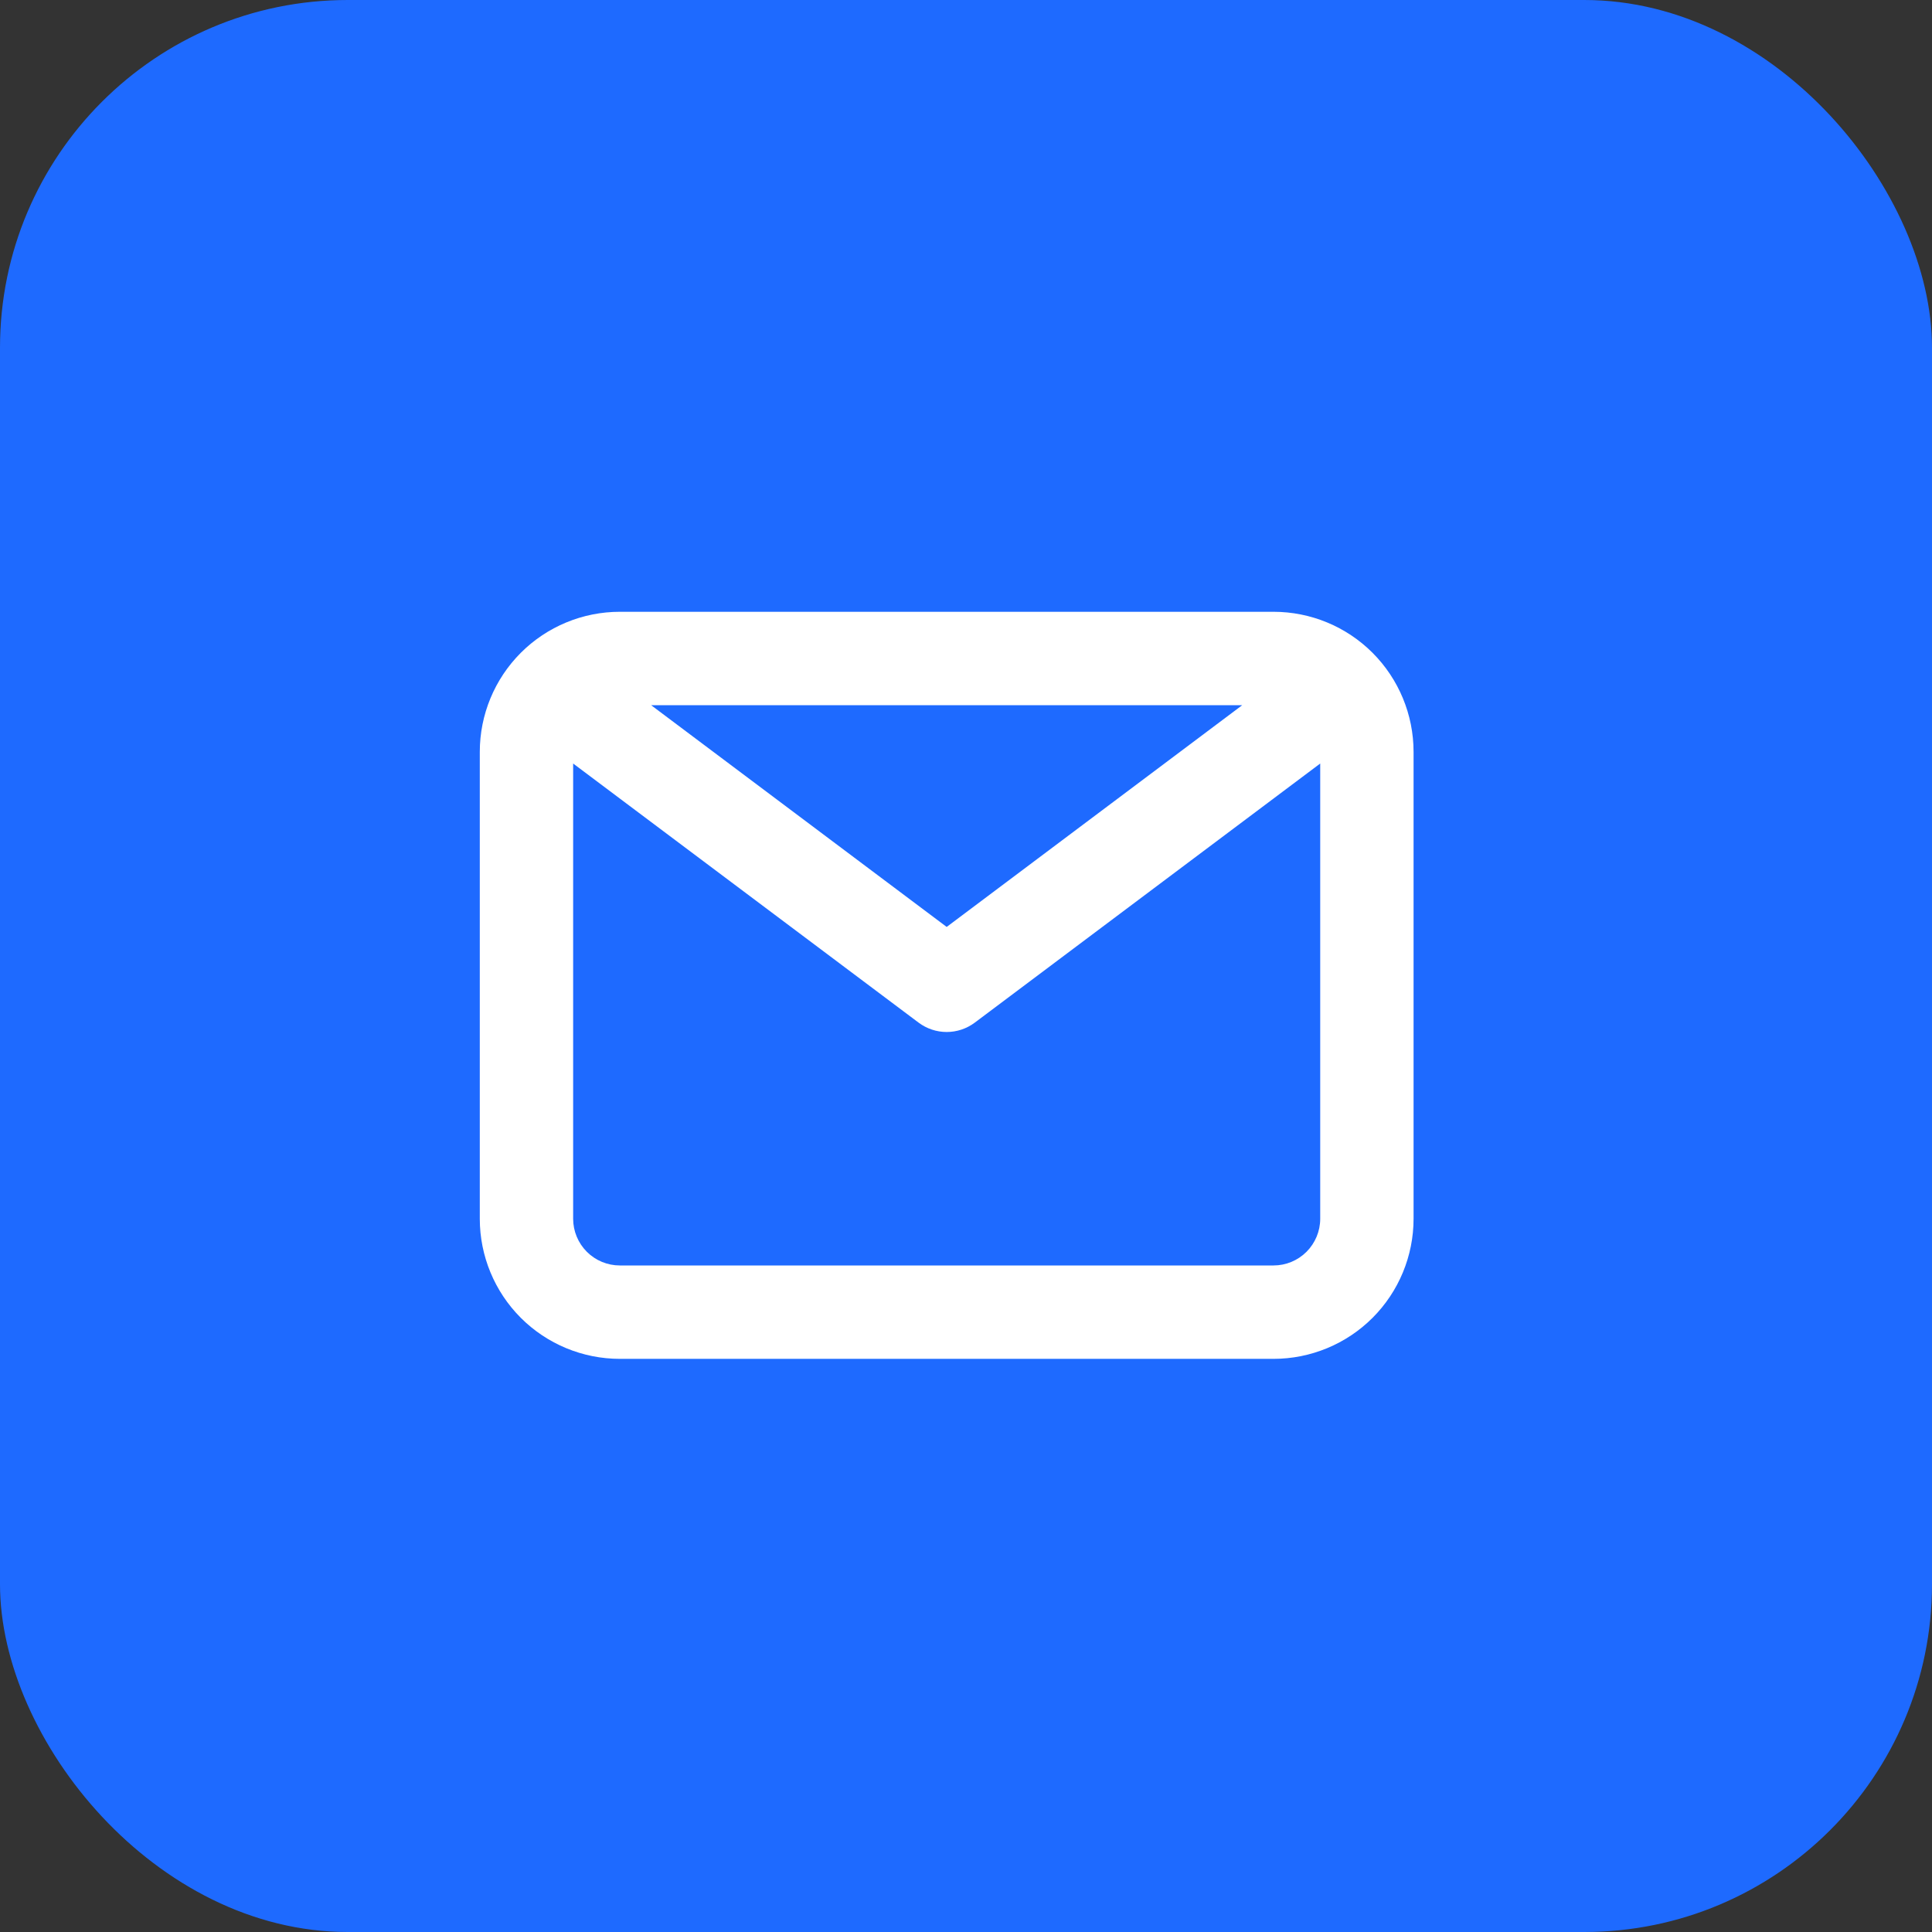
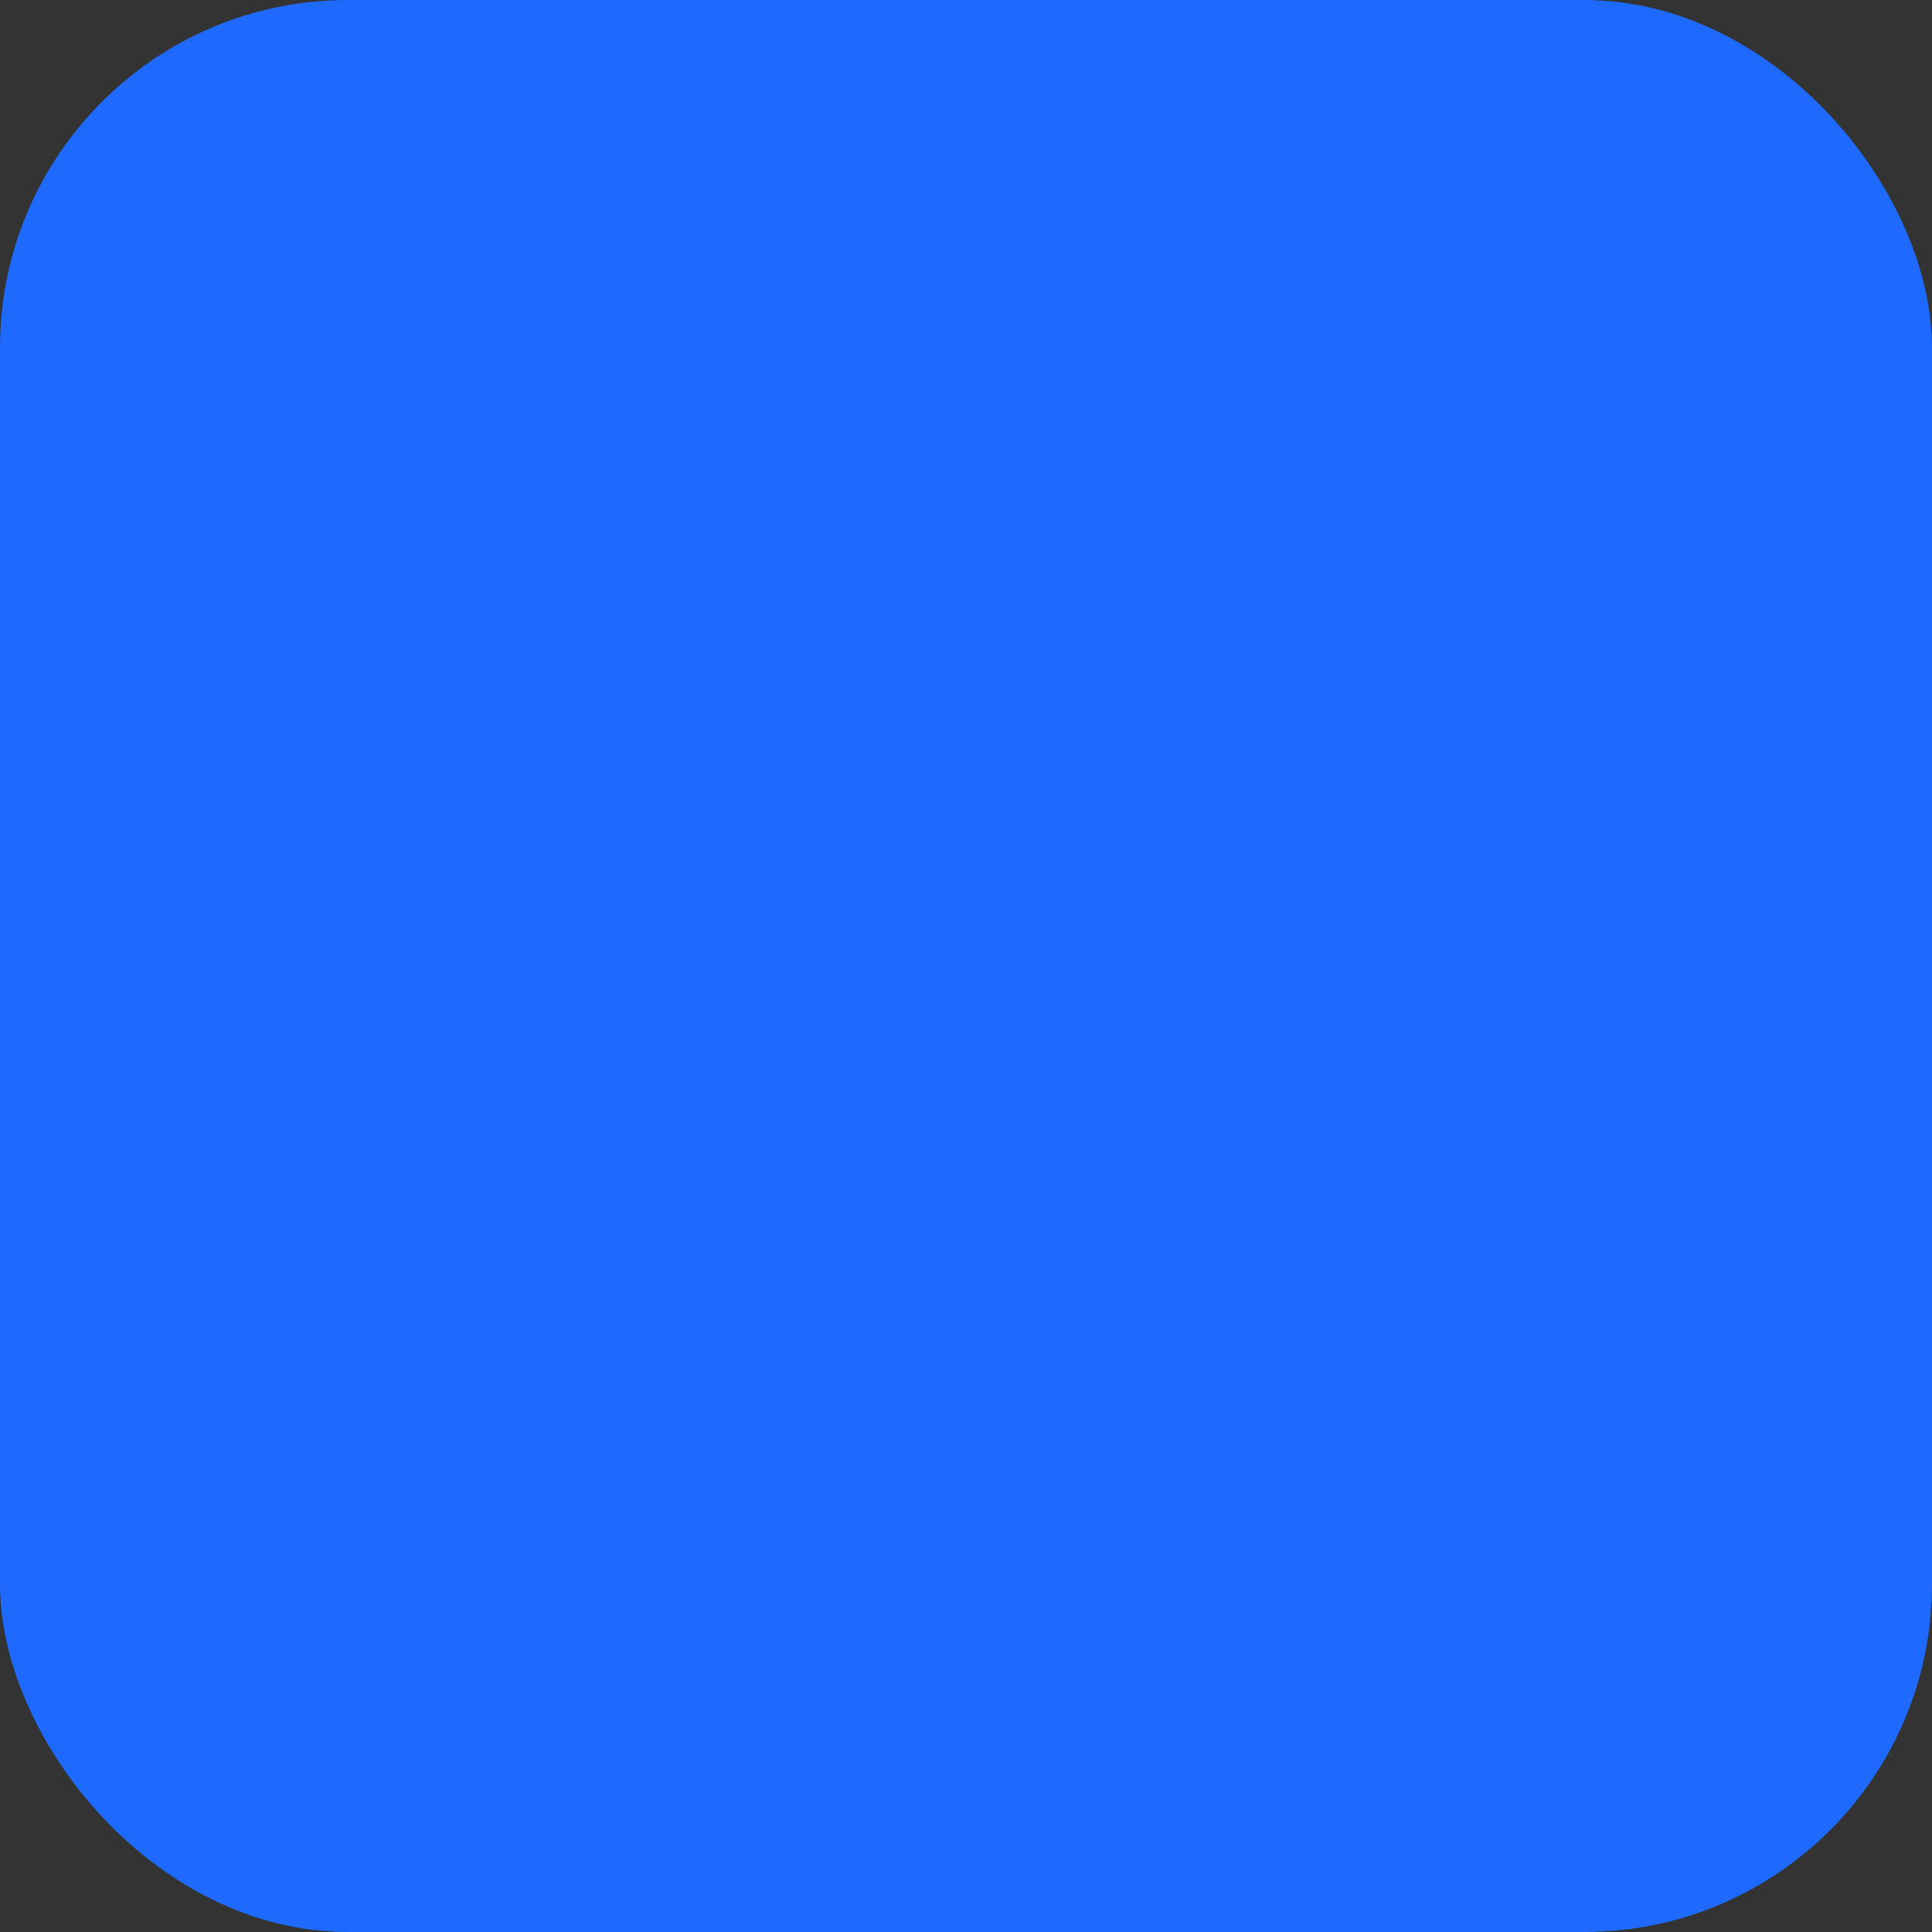
<svg xmlns="http://www.w3.org/2000/svg" width="50" height="50" viewBox="0 0 50 50" fill="none">
  <rect x="0" y="0" width="50" height="50" fill="#333333" stroke="none" />
  <rect width="50" height="50" rx="9" fill="#1E6AFF" />
-   <path d="M32.958 15.833H16.042C15.08 15.833 14.158 16.215 13.478 16.895C12.799 17.575 12.417 18.497 12.417 19.458V31.542C12.417 32.503 12.799 33.425 13.478 34.105C14.158 34.785 15.08 35.167 16.042 35.167H32.958C33.92 35.167 34.842 34.785 35.522 34.105C36.201 33.425 36.583 32.503 36.583 31.542V19.458C36.583 18.497 36.201 17.575 35.522 16.895C34.842 16.215 33.92 15.833 32.958 15.833ZM32.149 18.25L24.5 23.989L16.851 18.25H32.149ZM32.958 32.75H16.042C15.721 32.75 15.414 32.623 15.187 32.396C14.961 32.169 14.833 31.862 14.833 31.542V19.76L23.775 26.467C23.984 26.623 24.239 26.708 24.5 26.708C24.762 26.708 25.016 26.623 25.225 26.467L34.167 19.76V31.542C34.167 31.862 34.039 32.169 33.813 32.396C33.586 32.623 33.279 32.75 32.958 32.75Z" fill="white" />
</svg>